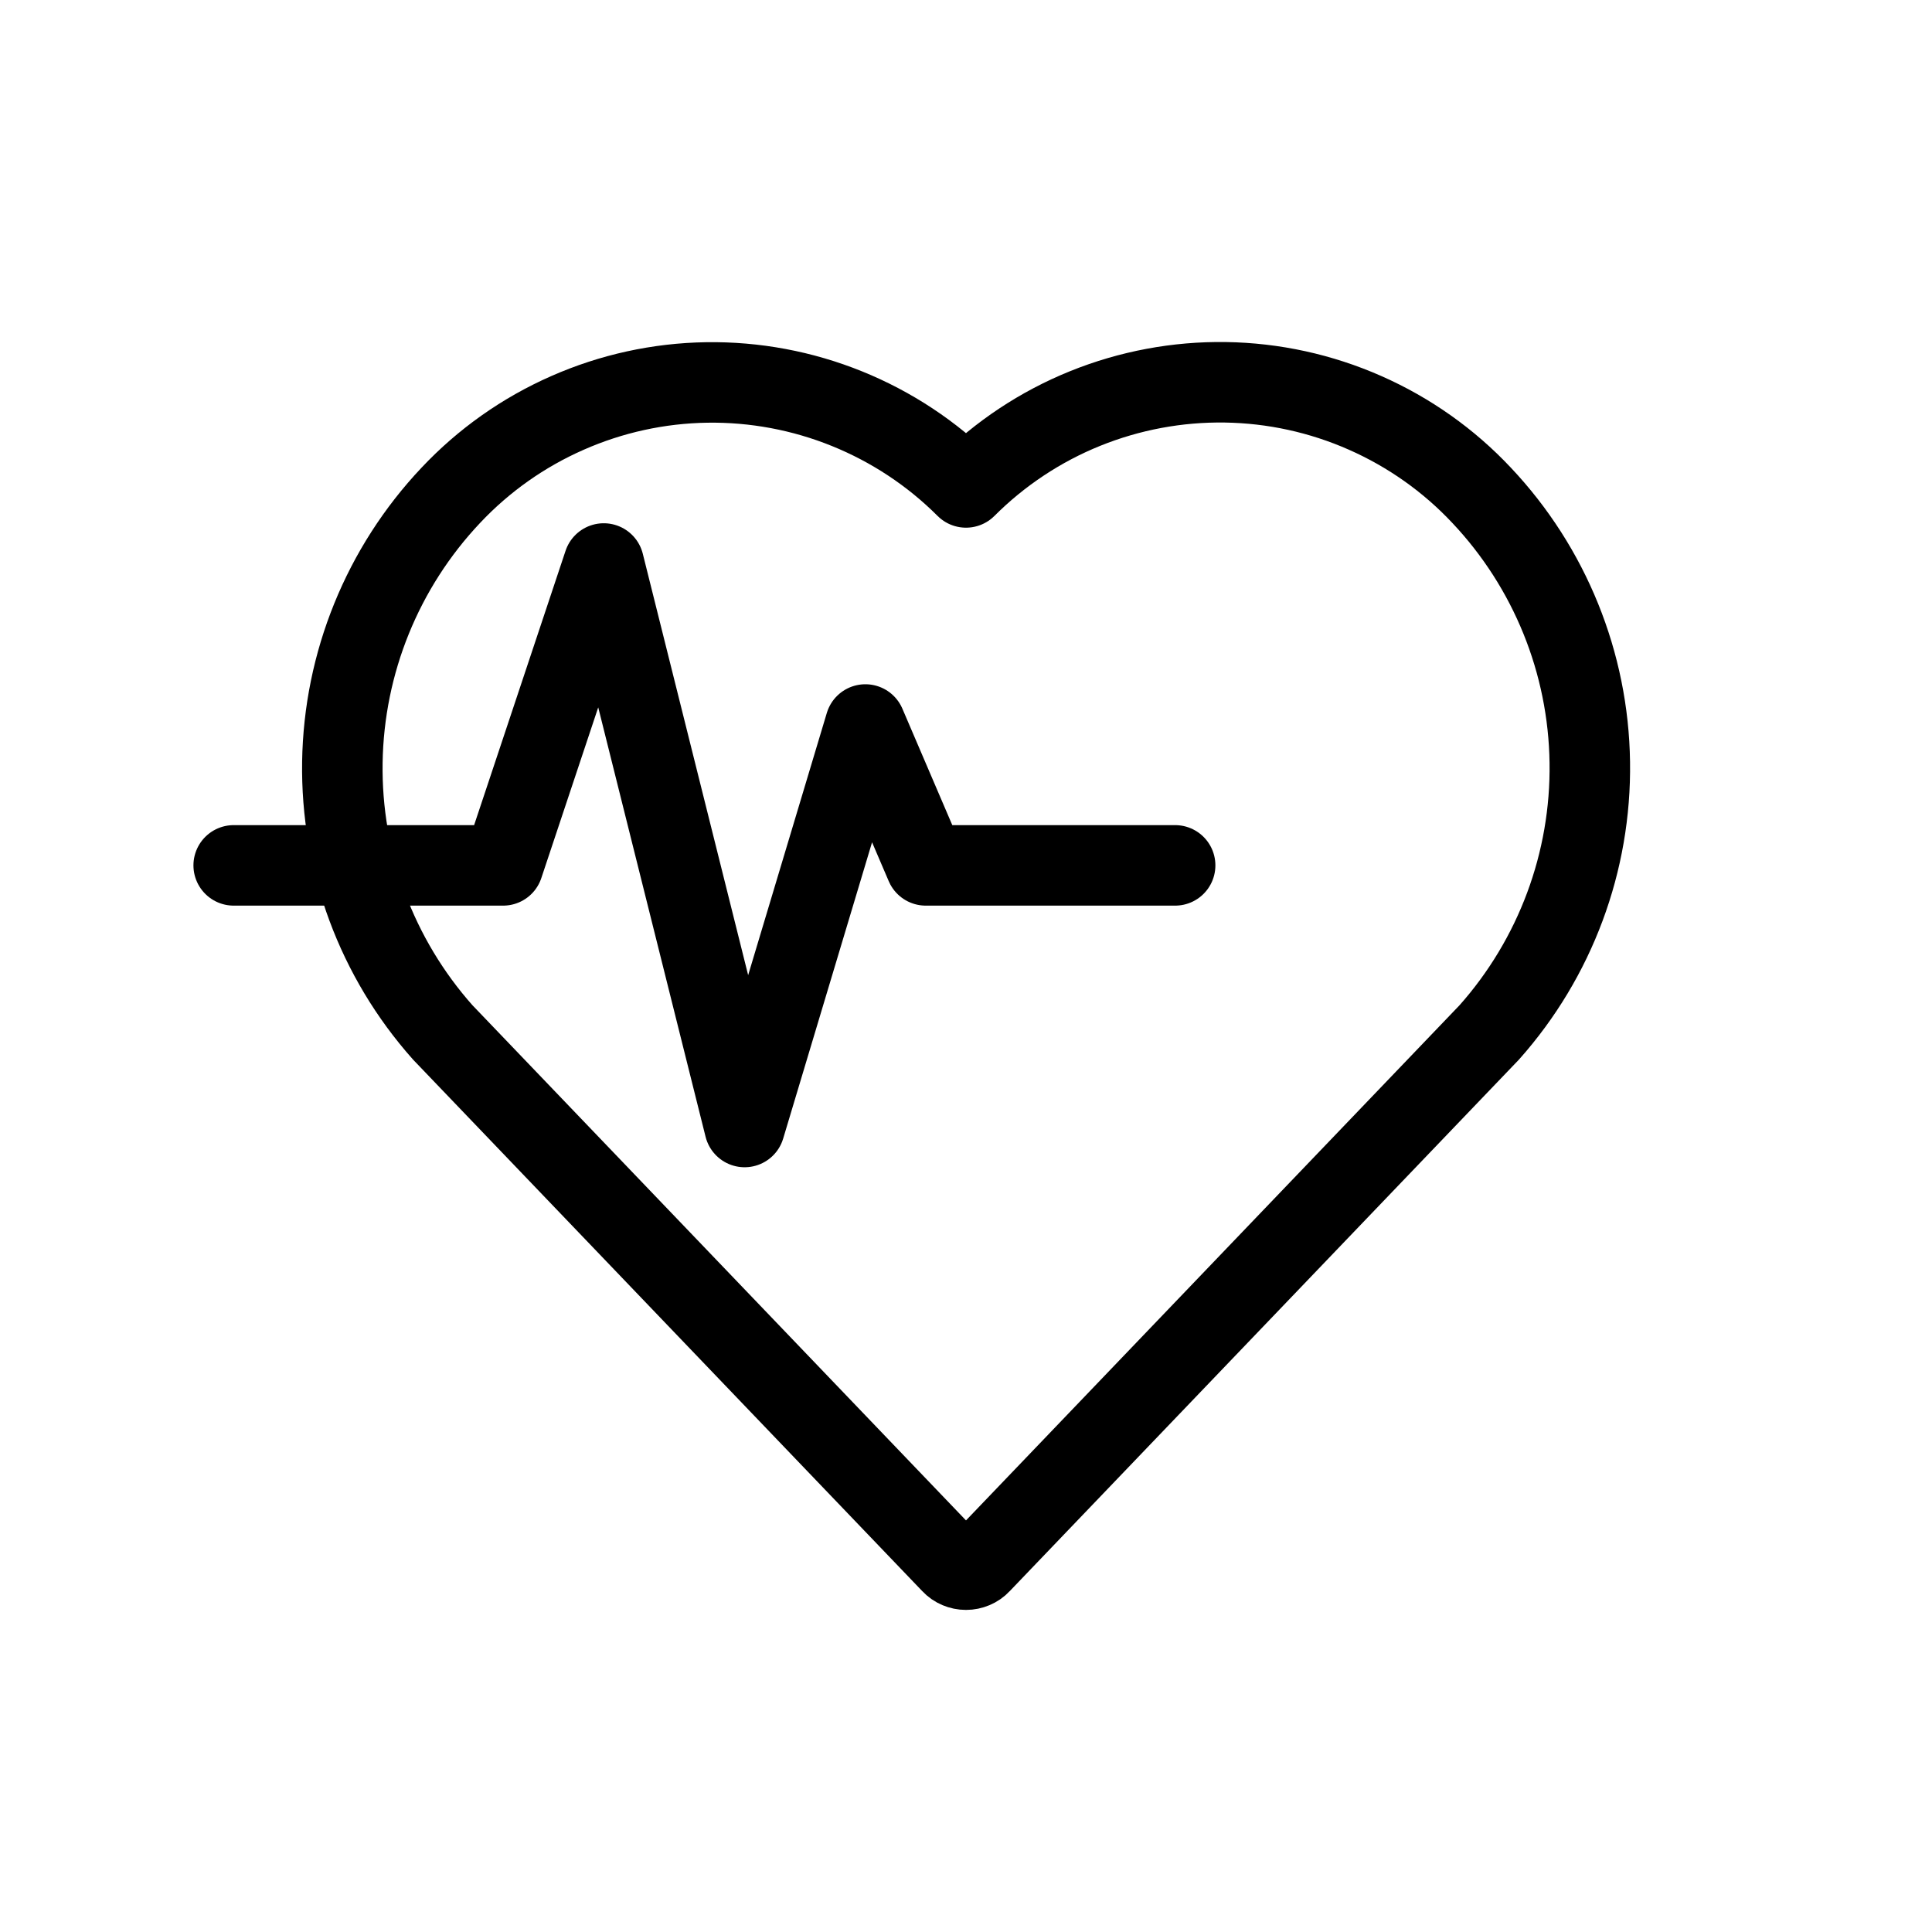
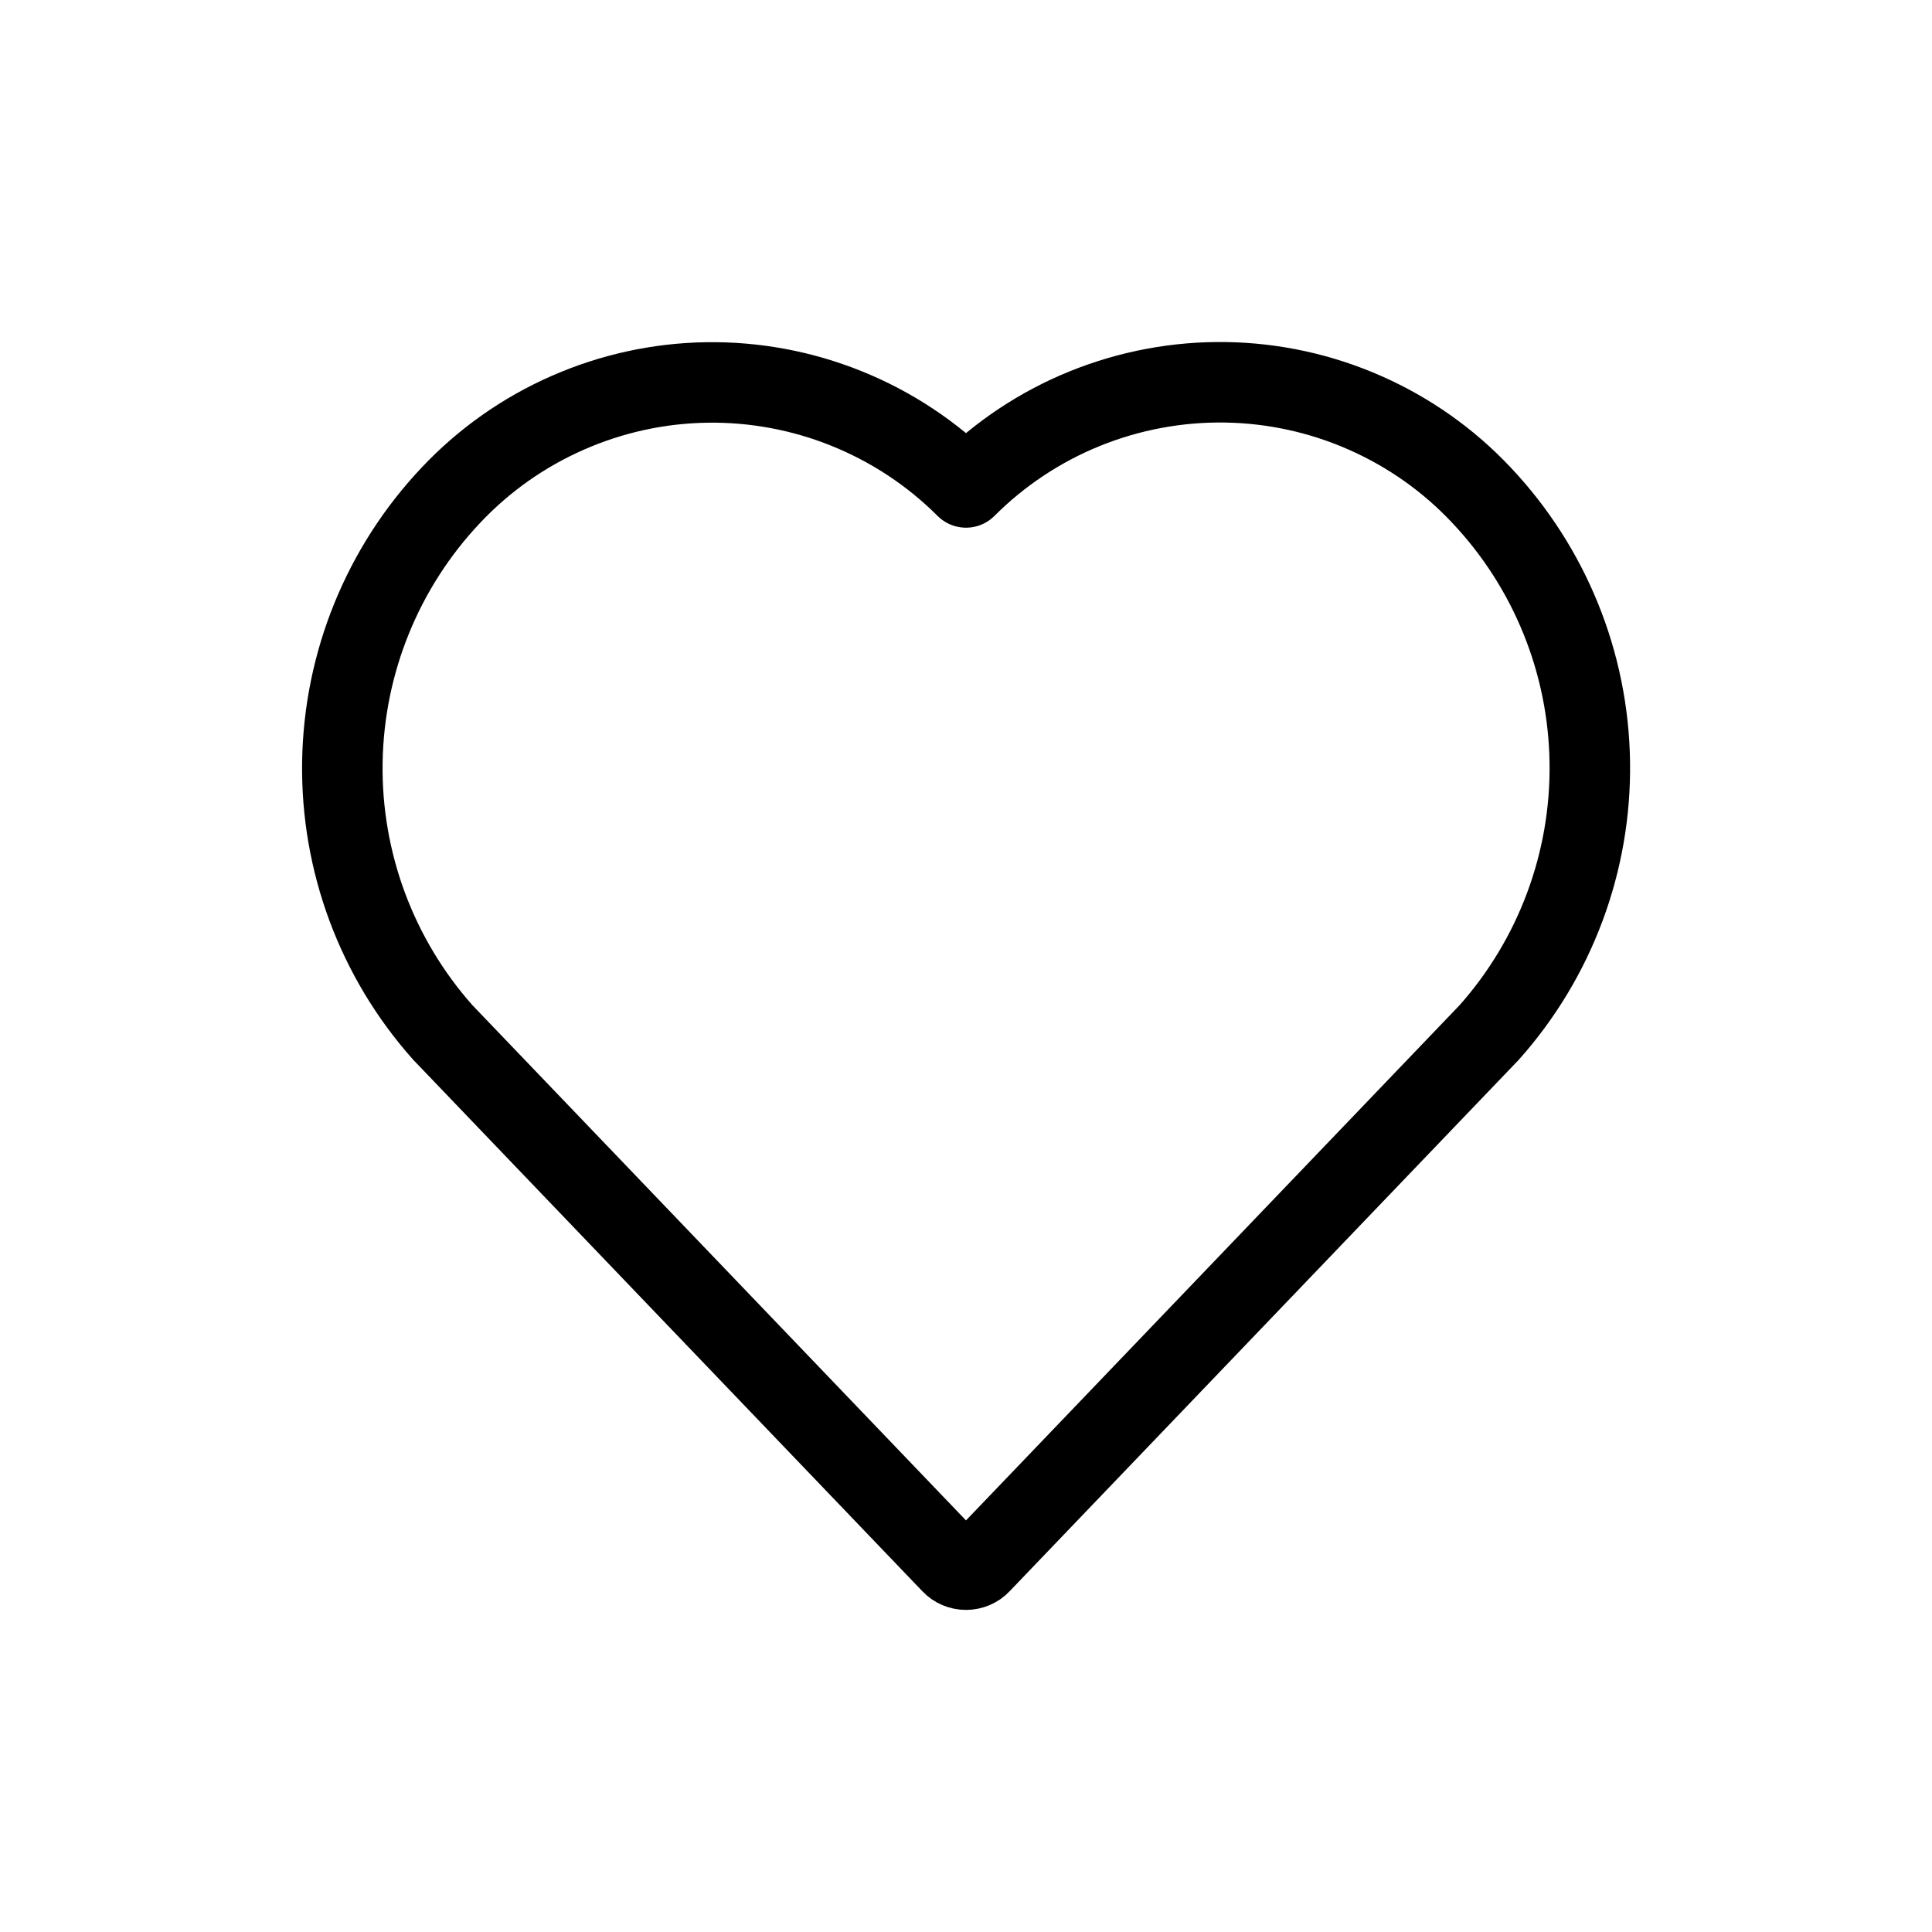
<svg xmlns="http://www.w3.org/2000/svg" width="24" height="24" viewBox="0 0 24 24" fill="none">
  <path d="M18.5 12.825C19.321 11.902 19.767 10.705 19.749 9.47C19.732 8.235 19.252 7.051 18.405 6.153C17.996 5.717 17.503 5.369 16.956 5.128C16.41 4.887 15.82 4.758 15.223 4.749C14.626 4.74 14.033 4.851 13.479 5.075C12.925 5.299 12.422 5.633 12 6.055C11.578 5.633 11.075 5.301 10.522 5.077C9.969 4.853 9.376 4.742 8.779 4.751C8.183 4.76 7.594 4.889 7.048 5.13C6.502 5.37 6.009 5.718 5.6 6.153C4.752 7.051 4.272 8.234 4.253 9.469C4.234 10.704 4.679 11.902 5.5 12.825L11.82 19.422C11.843 19.447 11.871 19.466 11.902 19.479C11.933 19.492 11.966 19.499 12 19.499C12.034 19.499 12.067 19.492 12.098 19.479C12.129 19.466 12.157 19.447 12.18 19.422L18.5 12.825Z" stroke="black" stroke-linecap="round" stroke-linejoin="round" />
-   <path d="M14.598 10.75H11.5L10.75 9L9.25 14L7.5 7L6.25 10.75H2.903" stroke="black" stroke-linecap="round" stroke-linejoin="round" />
</svg>